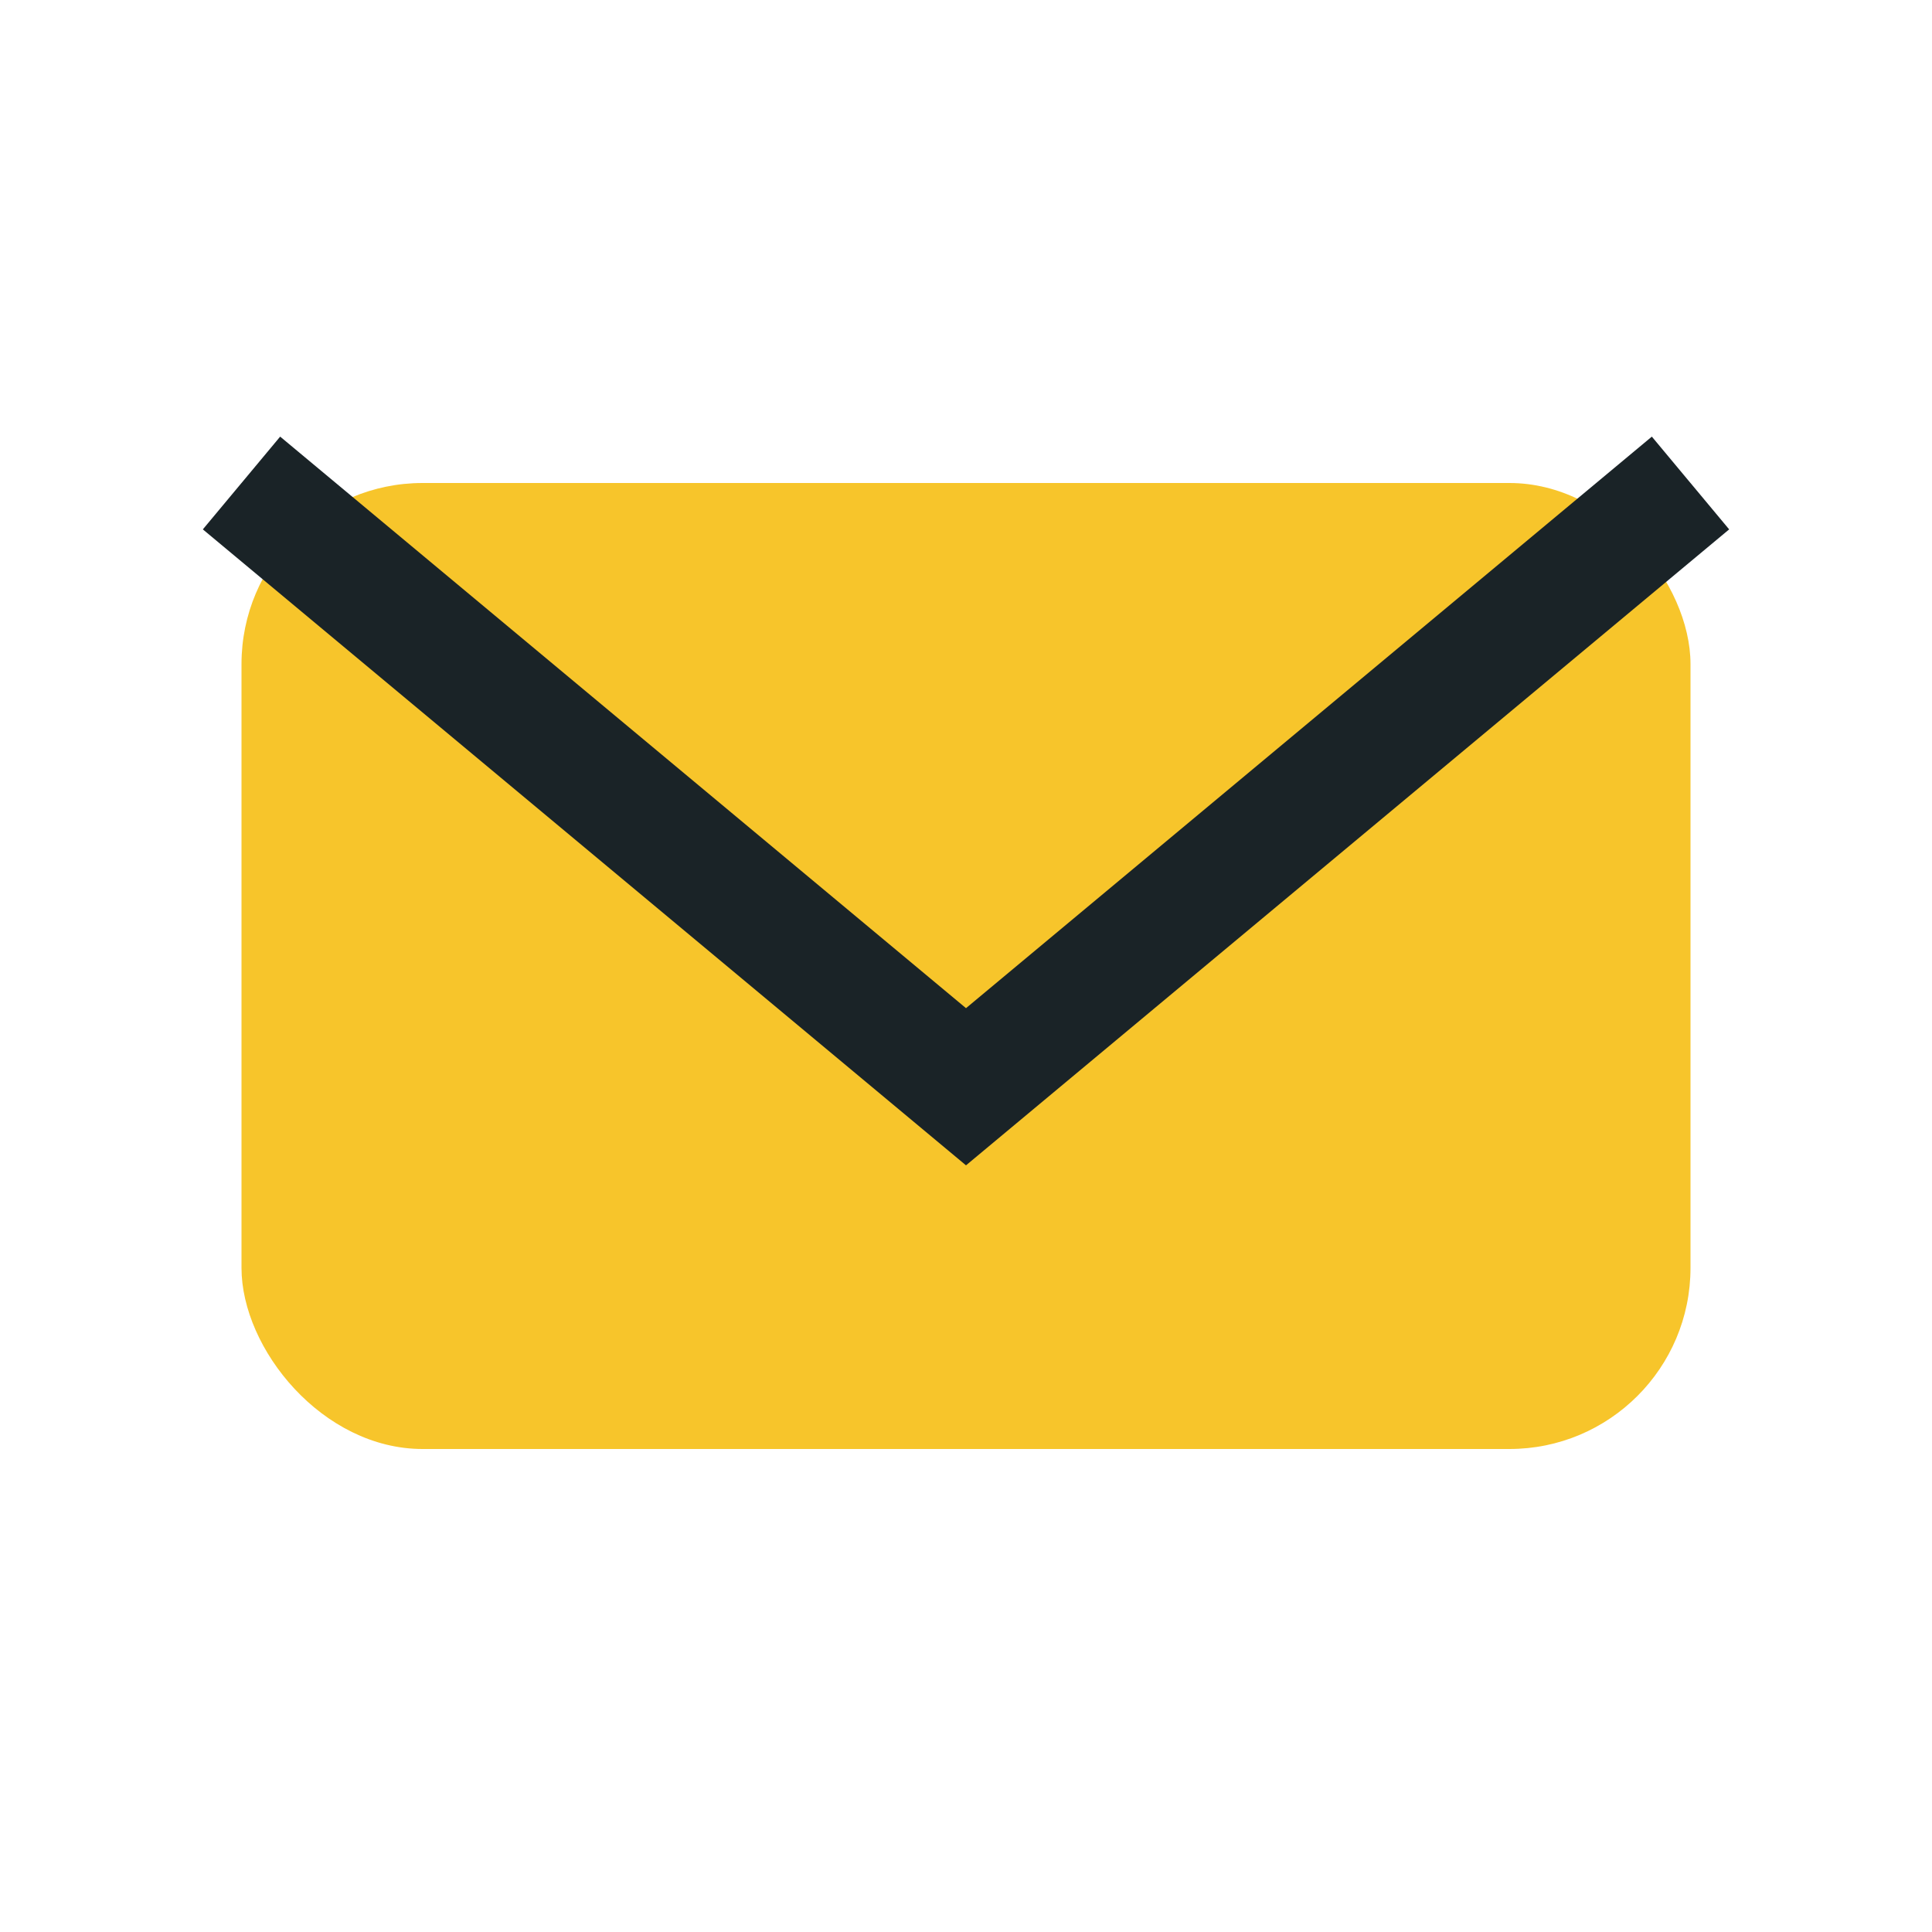
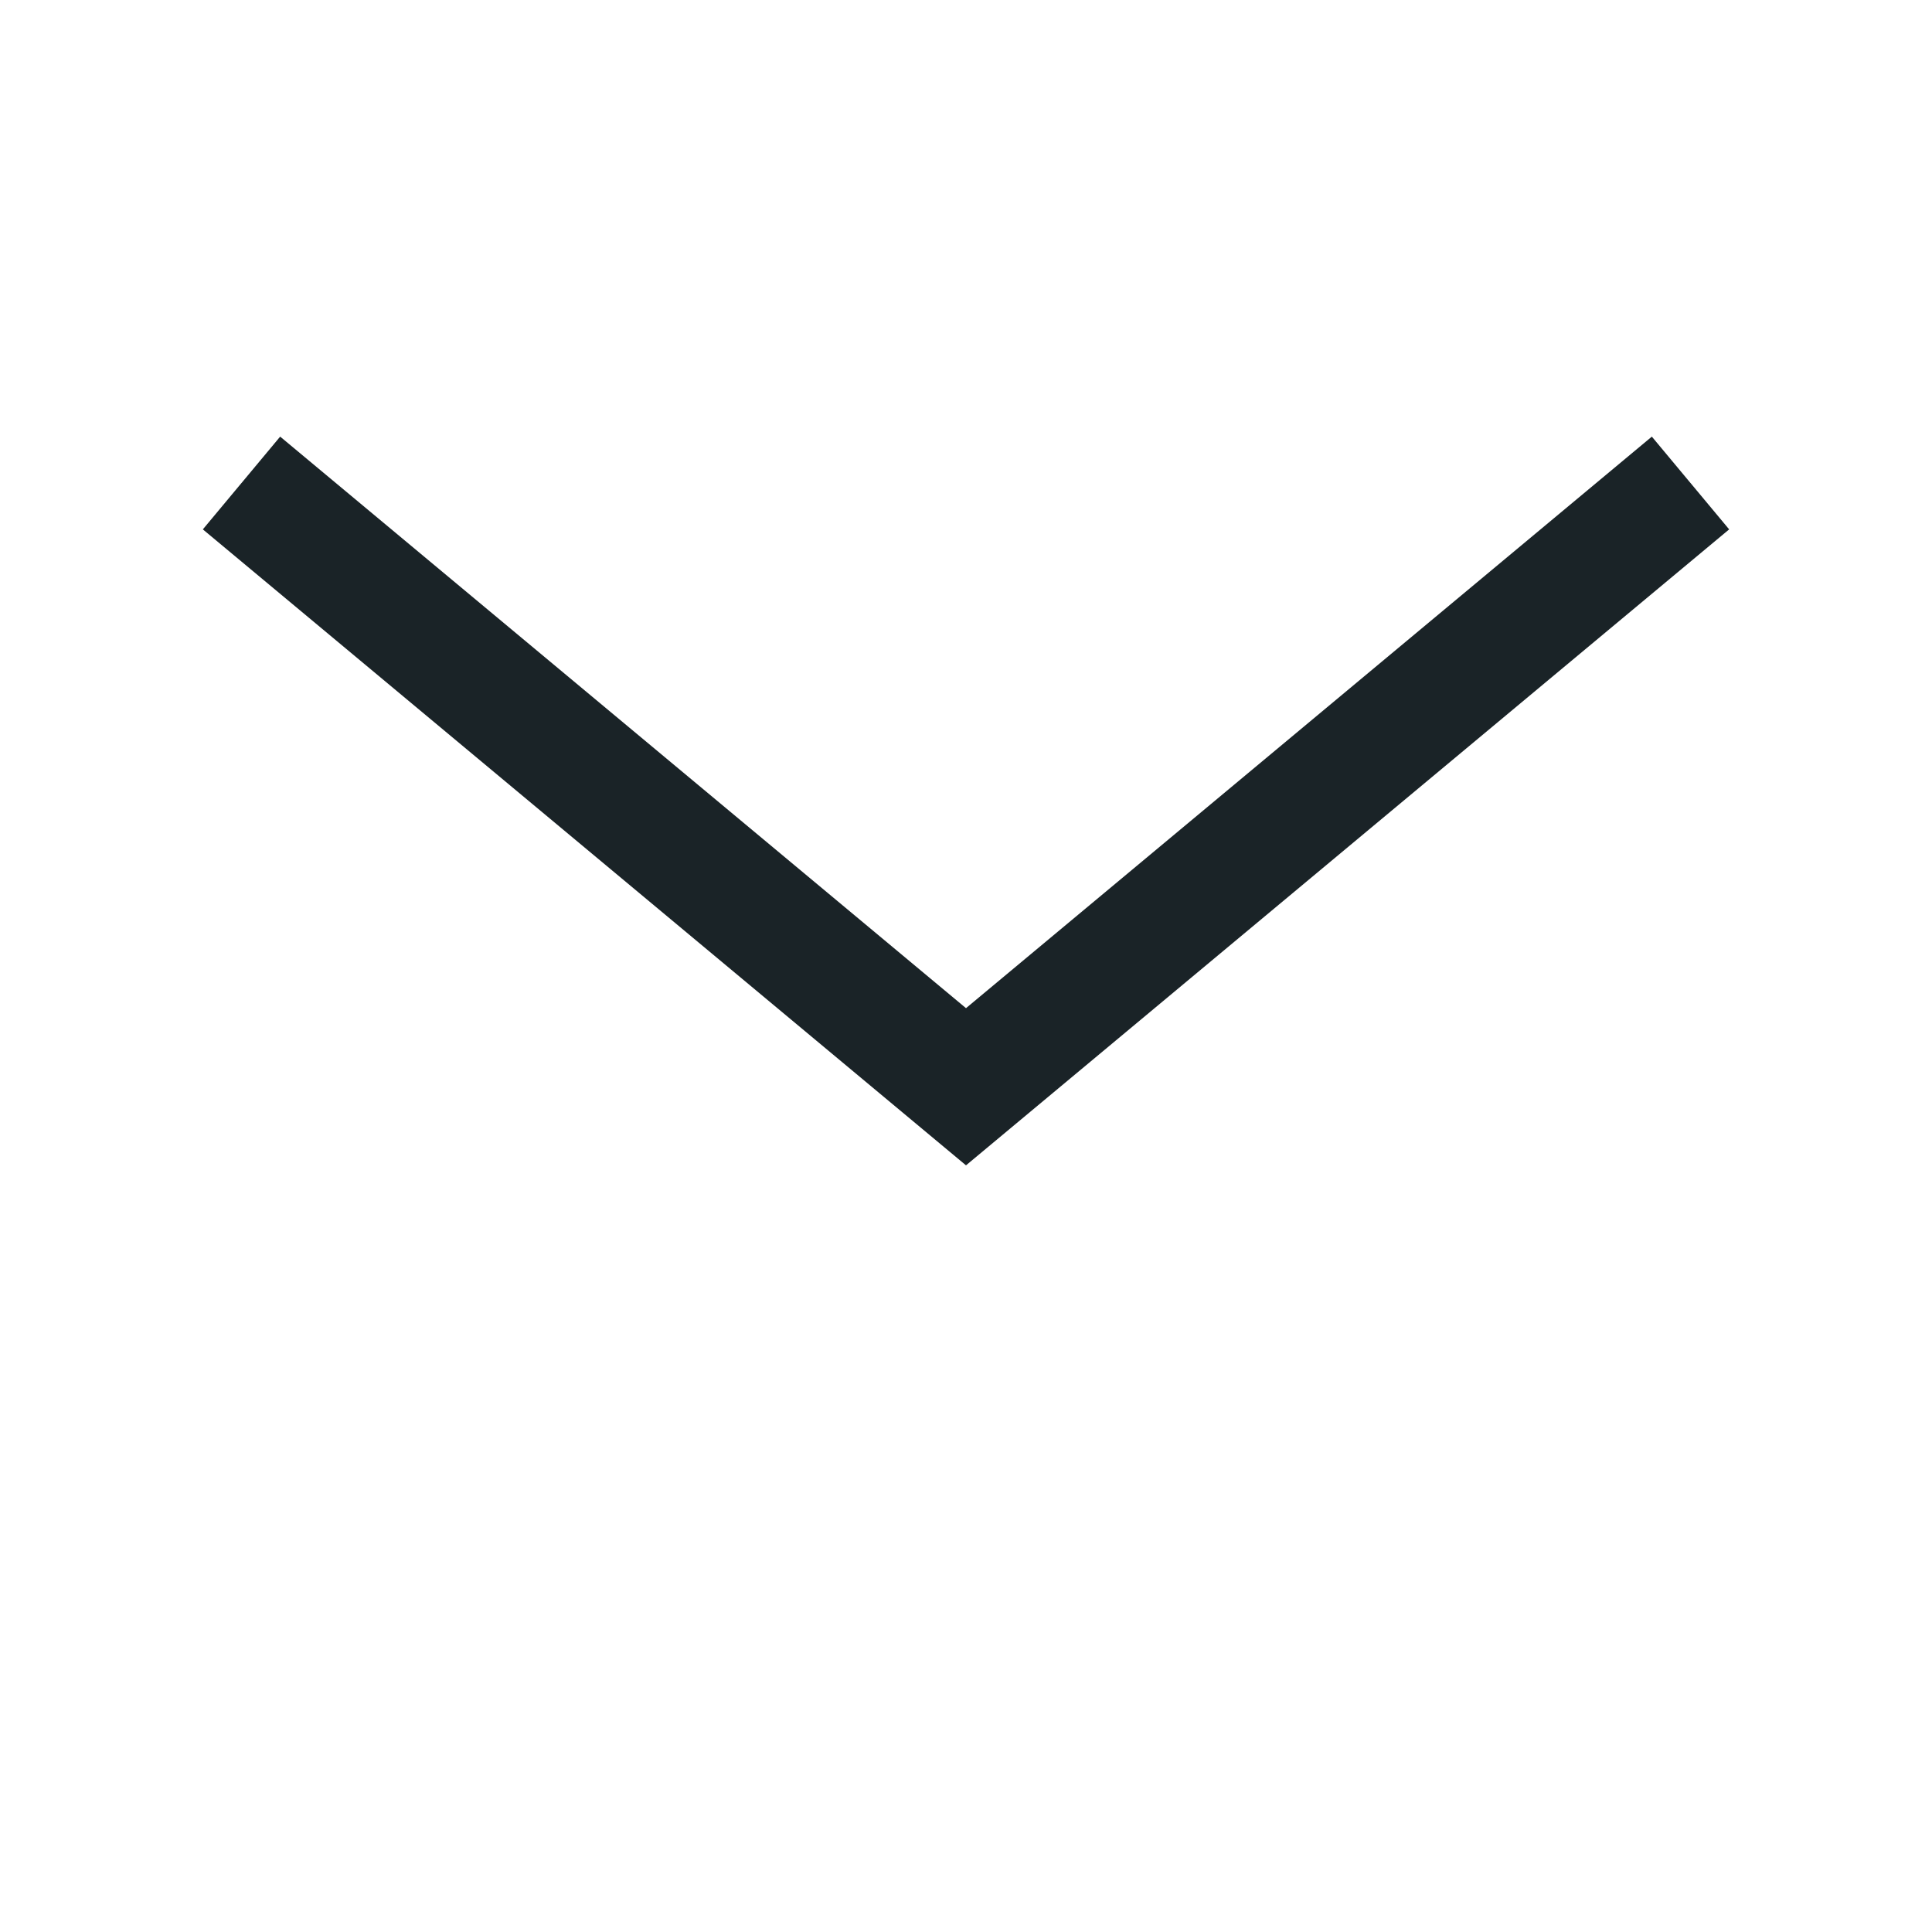
<svg xmlns="http://www.w3.org/2000/svg" width="32" height="32" viewBox="0 0 32 32">
-   <rect x="4" y="8" width="24" height="16" rx="3" fill="#F7C52B" />
  <path d="M4 8l12 10 12-10" fill="none" stroke="#1A2327" stroke-width="2" />
</svg>